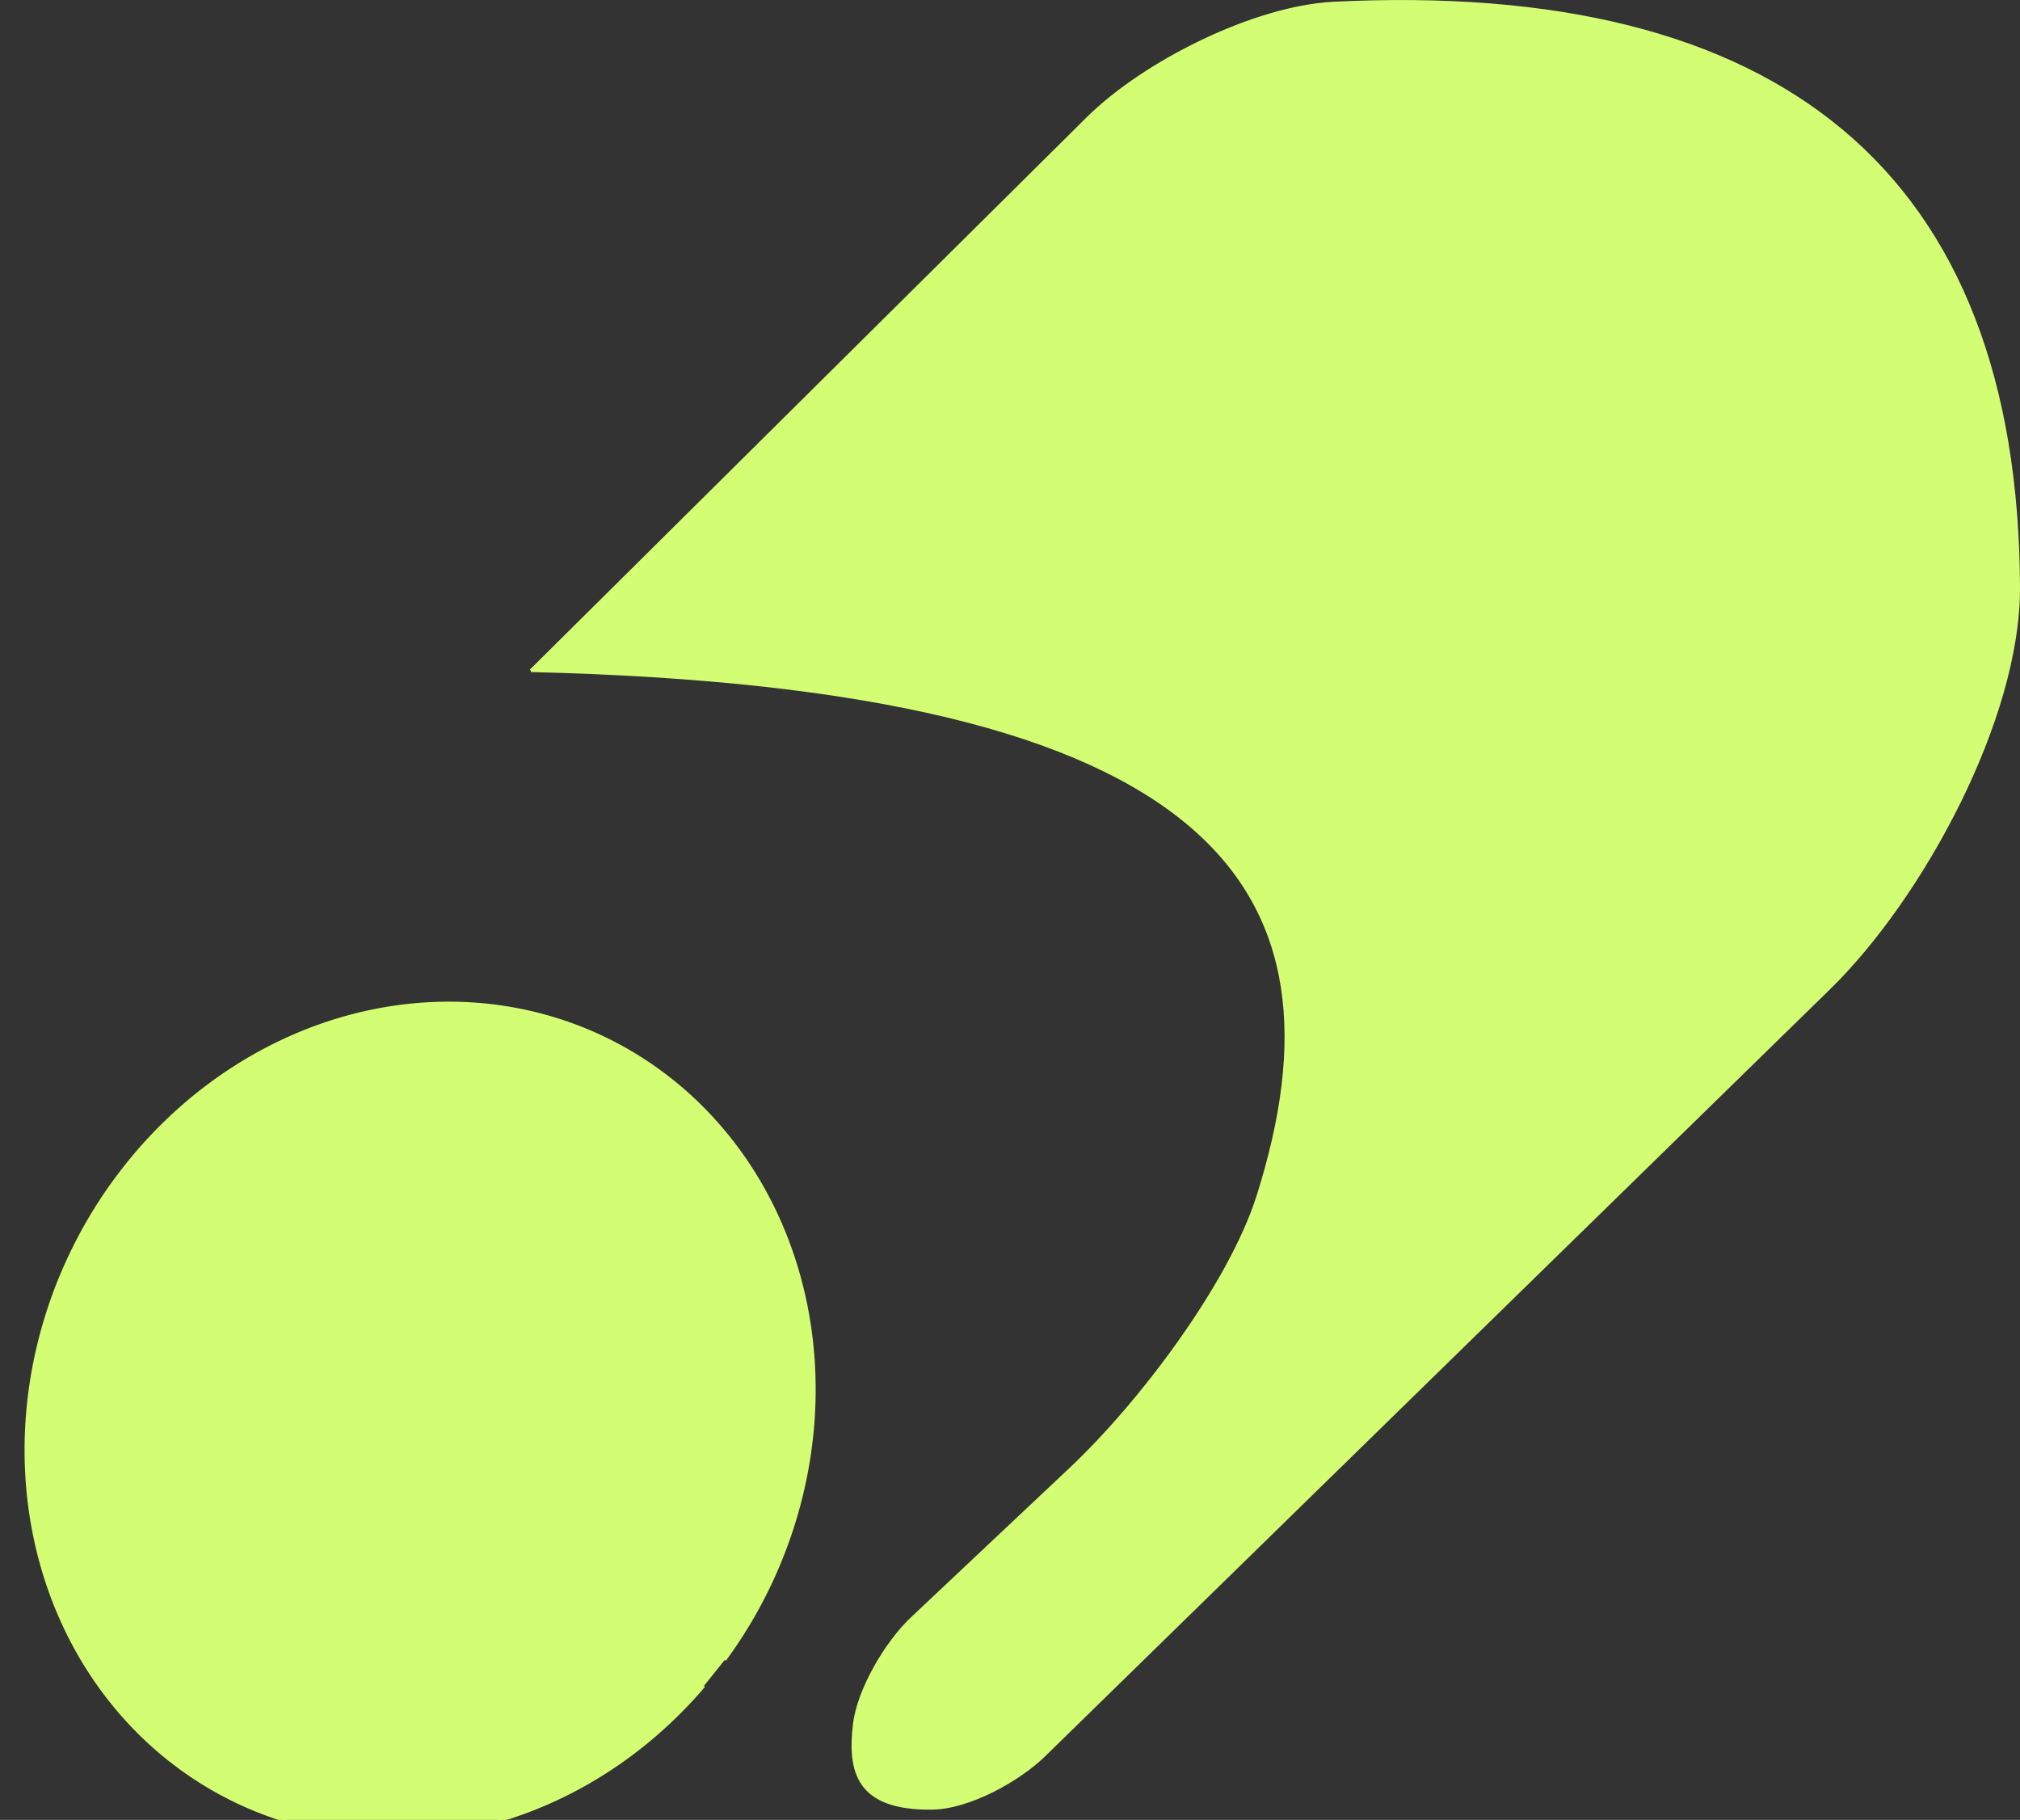
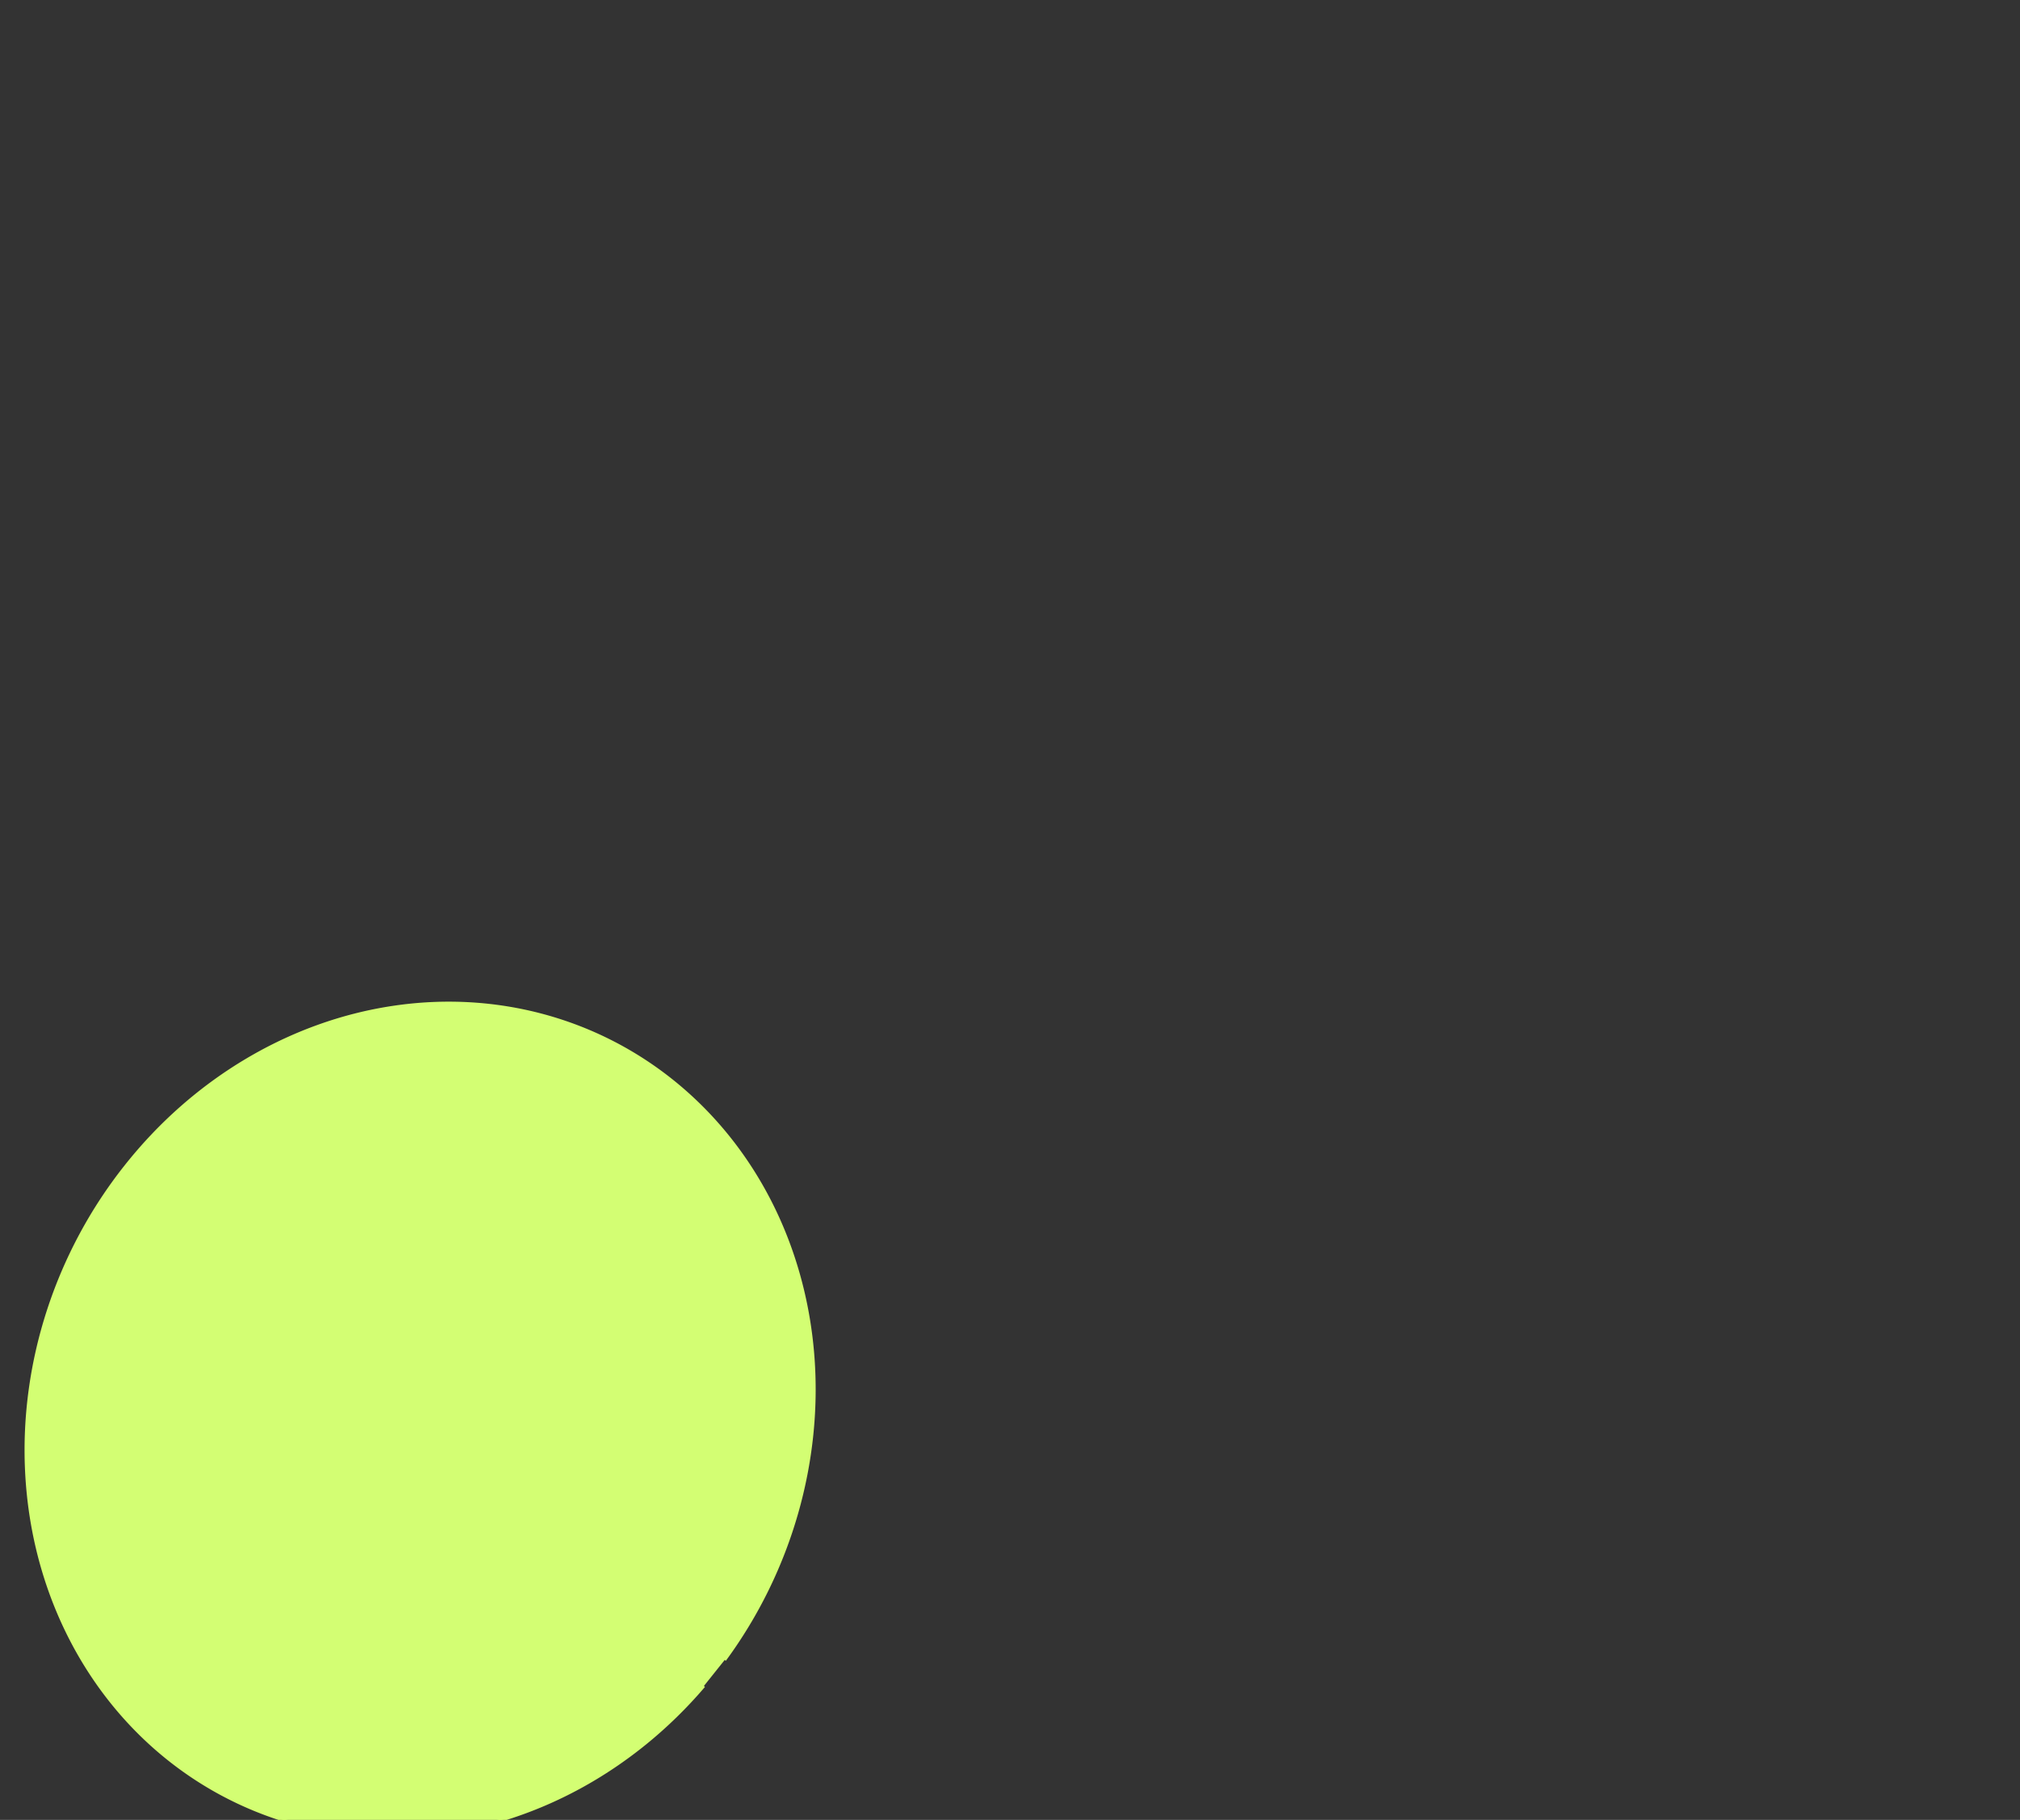
<svg xmlns="http://www.w3.org/2000/svg" xmlns:ns1="http://www.inkscape.org/namespaces/inkscape" xmlns:ns2="http://sodipodi.sourceforge.net/DTD/sodipodi-0.dtd" width="5.712mm" height="5.145mm" viewBox="0 0 5.712 5.145" version="1.1" id="svg1" ns1:version="1.4.2 (f4327f4, 2025-05-13)" ns2:docname="LogoINk.svg">
  <rect x="0" y="0" width="5.712" height="5.145" fill="#333333" stroke="none" />
  <ns2:namedview id="namedview1" pagecolor="#ffffff" bordercolor="#000000" borderopacity="0.25" ns1:showpageshadow="2" ns1:pageopacity="0.0" ns1:pagecheckerboard="0" ns1:deskcolor="#d1d1d1" ns1:document-units="mm" ns1:zoom="24.552081" ns1:cx="398.98859" ns1:cy="560.68568" ns1:window-width="2880" ns1:window-height="1694" ns1:window-x="3829" ns1:window-y="-11" ns1:window-maximized="1" ns1:current-layer="layer1">
    <ns1:page x="0" y="0" width="5.712" height="5.145" id="page2" margin="0" bleed="0" />
  </ns2:namedview>
  <defs id="defs1">
    <ns1:path-effect effect="fillet_chamfer" id="path-effect3" is_visible="true" lpeversion="1" nodesatellites_param="F,0,0,1,0,0,0,1 @ F,0,0,1,0,0.407,0,1 @ F,0,0,1,0,0.668,0,1 @ F,0,0,1,0,0.186,0,1 @ F,0,0,1,0,0.18,0,1 @ F,0,0,1,0,0.479,0,1" radius="0" unit="px" method="auto" mode="F" chamfer_steps="1" flexible="false" use_knot_distance="true" apply_no_radius="true" apply_with_radius="true" only_selected="false" hide_knots="false" />
  </defs>
  <g ns1:label="Layer 1" ns1:groupmode="layer" id="layer1" transform="translate(-102.416,-145.558)">
    <g id="g3">
      <path style="fill:#d3fe73;fill-opacity:1;stroke:#d3fe71;stroke-width:0.008;stroke-dasharray:none;stroke-opacity:1" id="path1" ns2:type="arc" ns2:cx="176.01161" ns2:cy="38.344097" ns2:rx="1.099926" ns2:ry="1.1902617" ns2:start="0" ns2:end="6.205025" ns2:arc-type="arc" d="m 177.112,38.344 a 1.1,1.19 0 0 1 -1.078,1.19 1.1,1.19 0 0 1 -1.121,-1.144 1.1,1.19 0 0 1 1.035,-1.235 1.1,1.19 0 0 1 1.161,1.095" ns2:open="true" transform="matrix(0.73,0.684,-0.649,0.761,0,0)" />
-       <path style="fill:#d3fe73;fill-opacity:1;stroke:#d3fe73;stroke-width:0.008;stroke-dasharray:none;stroke-opacity:1" d="m 103.917,147.454 1.575,-1.562 c 0.16,-0.158 0.469,-0.313 0.694,-0.325 1.262,-0.063 1.934,0.48 1.938,1.653 0.001,0.369 -0.272,0.874 -0.536,1.132 l -2.218,2.167 c -0.073,0.072 -0.215,0.15 -0.318,0.151 -0.212,0.003 -0.236,-0.104 -0.22,-0.238 0.012,-0.098 0.091,-0.232 0.164,-0.3 l 0.447,-0.421 c 0.193,-0.181 0.45,-0.519 0.53,-0.771 0.275,-0.868 -0.107,-1.44 -2.056,-1.486 z" id="path2" ns2:nodetypes="ccccccc" ns1:path-effect="#path-effect3" ns1:original-d="m 103.91693,147.45364 1.86433,-1.84815 c 1.76222,-0.23796 2.5772,0.50566 2.2846,2.27921 l -2.82881,2.76414 c -0.51215,0.0982 -0.41481,-0.15846 -0.37179,-0.39333 l 0.92677,-0.87289 c 0.53905,-1.11281 0.38843,-1.87504 -1.8751,-1.92898 z" />
    </g>
  </g>
</svg>